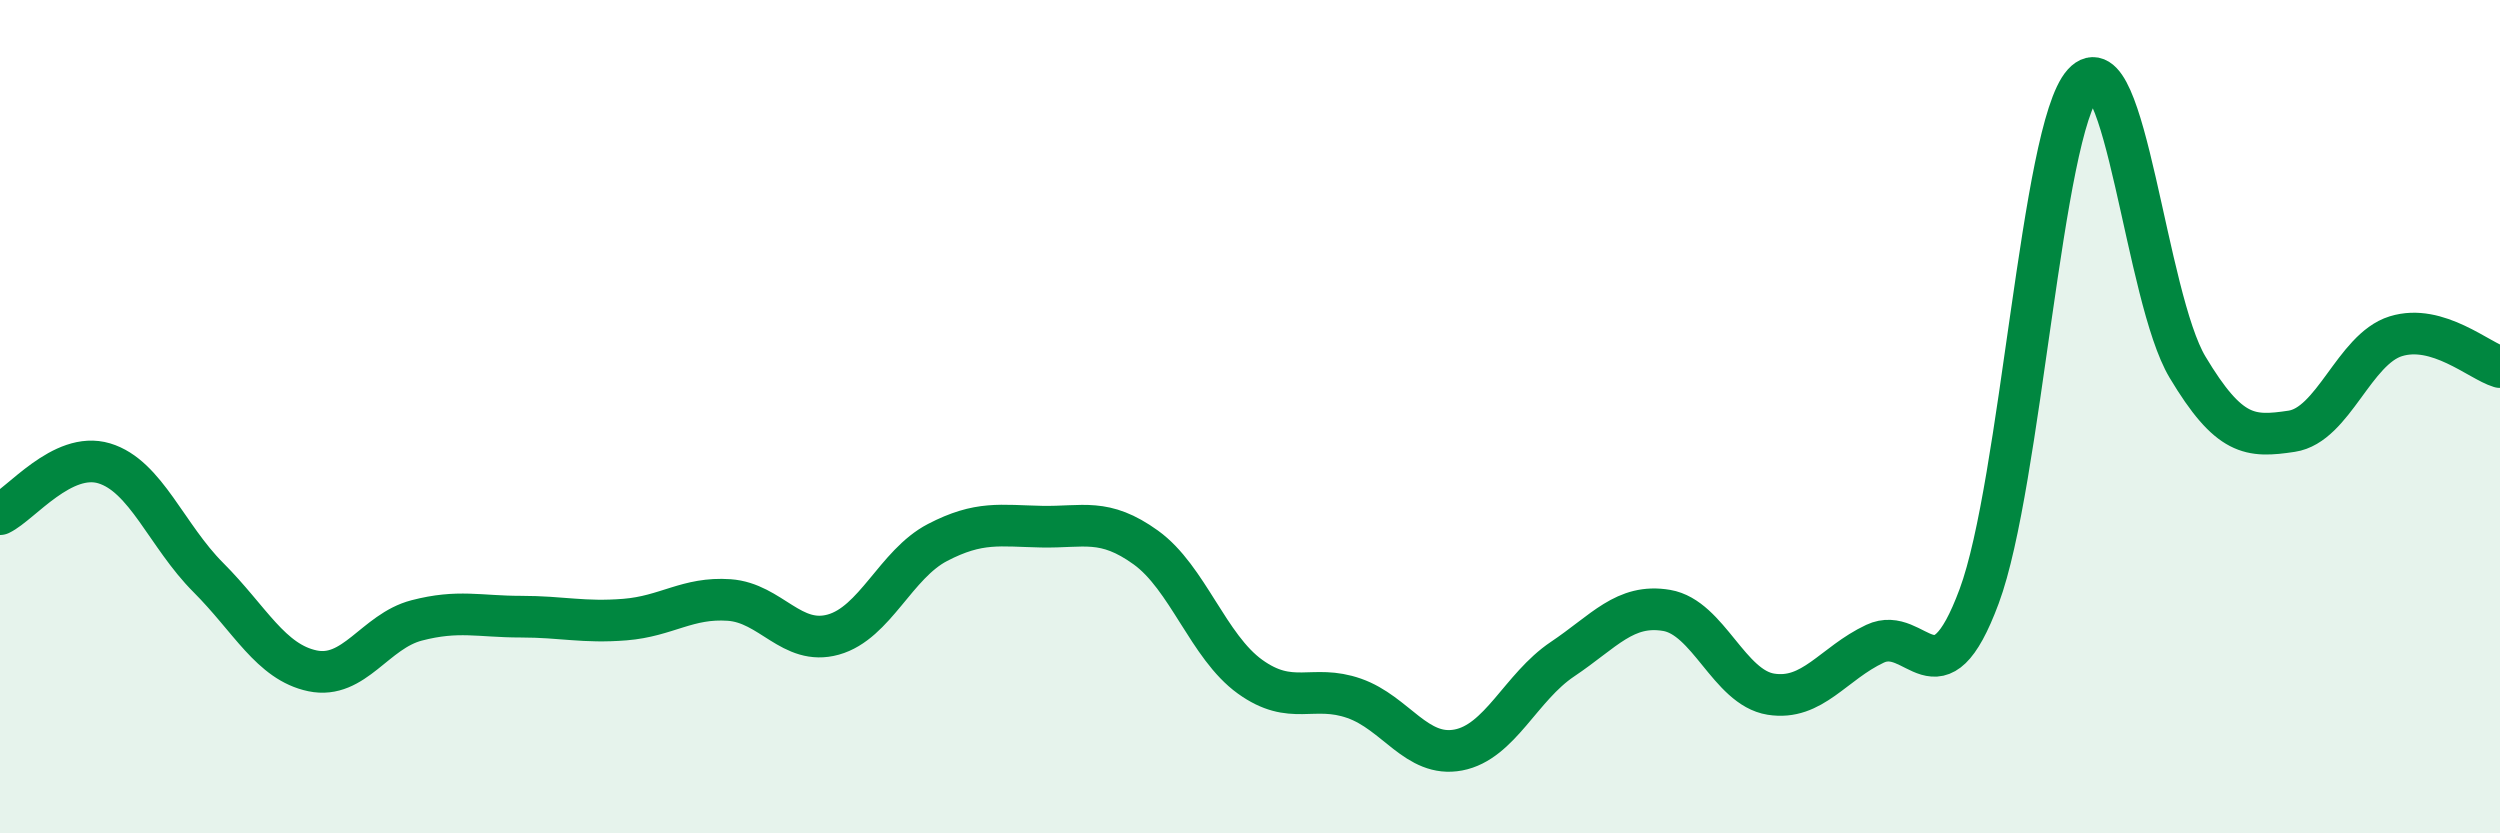
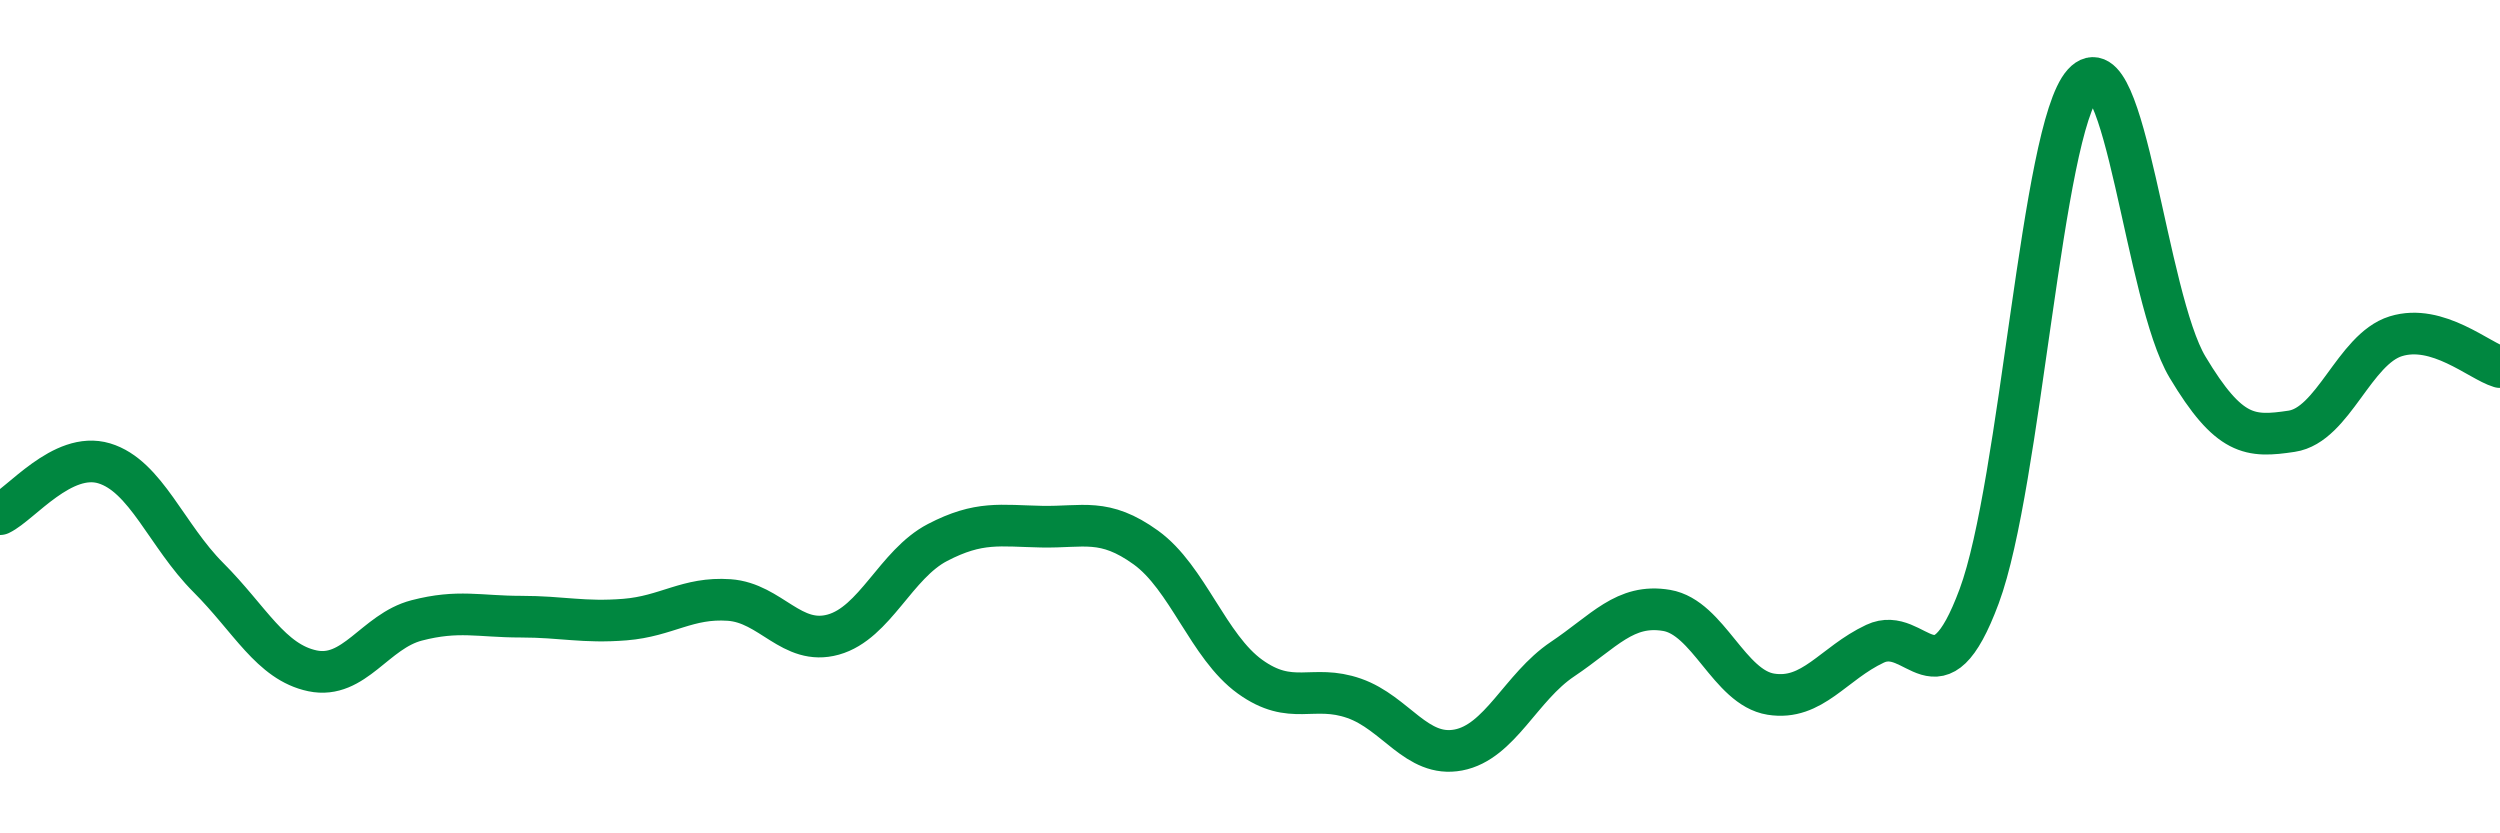
<svg xmlns="http://www.w3.org/2000/svg" width="60" height="20" viewBox="0 0 60 20">
-   <path d="M 0,12.34 C 0.5,12.1 1.5,10.82 2.5,11.12 C 3.5,11.42 4,12.86 5,13.86 C 6,14.86 6.5,15.89 7.5,16.1 C 8.5,16.31 9,15.15 10,14.89 C 11,14.63 11.5,14.8 12.5,14.8 C 13.5,14.8 14,14.95 15,14.87 C 16,14.79 16.5,14.33 17.5,14.4 C 18.5,14.47 19,15.51 20,15.23 C 21,14.95 21.5,13.54 22.5,13.02 C 23.5,12.5 24,12.62 25,12.64 C 26,12.66 26.5,12.42 27.5,13.14 C 28.5,13.86 29,15.52 30,16.24 C 31,16.96 31.5,16.41 32.5,16.76 C 33.5,17.11 34,18.19 35,18 C 36,17.81 36.5,16.49 37.5,15.82 C 38.5,15.15 39,14.48 40,14.65 C 41,14.82 41.5,16.5 42.5,16.66 C 43.5,16.82 44,15.92 45,15.45 C 46,14.98 46.5,17 47.5,14.31 C 48.5,11.62 49,3.1 50,2 C 51,0.9 51.5,7.14 52.5,8.81 C 53.5,10.48 54,10.5 55,10.35 C 56,10.2 56.5,8.38 57.5,8.07 C 58.5,7.76 59.5,8.66 60,8.81L60 20L0 20Z" fill="#008740" opacity="0.1" stroke-linecap="round" stroke-linejoin="round" />
  <path d="M 0,12.34 C 0.5,12.1 1.5,10.82 2.5,11.12 C 3.5,11.42 4,12.86 5,13.86 C 6,14.86 6.5,15.89 7.5,16.1 C 8.5,16.31 9,15.15 10,14.89 C 11,14.63 11.5,14.8 12.5,14.8 C 13.5,14.8 14,14.95 15,14.87 C 16,14.79 16.5,14.33 17.5,14.4 C 18.5,14.47 19,15.51 20,15.23 C 21,14.95 21.5,13.54 22.5,13.02 C 23.5,12.5 24,12.62 25,12.64 C 26,12.66 26.5,12.42 27.5,13.14 C 28.5,13.86 29,15.52 30,16.24 C 31,16.96 31.5,16.41 32.5,16.76 C 33.5,17.11 34,18.19 35,18 C 36,17.81 36.5,16.49 37.5,15.82 C 38.5,15.15 39,14.48 40,14.65 C 41,14.82 41.5,16.5 42.5,16.66 C 43.5,16.82 44,15.92 45,15.45 C 46,14.98 46.5,17 47.5,14.31 C 48.5,11.62 49,3.1 50,2 C 51,0.9 51.5,7.14 52.5,8.81 C 53.5,10.48 54,10.5 55,10.35 C 56,10.2 56.5,8.38 57.5,8.07 C 58.5,7.76 59.5,8.66 60,8.81" stroke="#008740" stroke-width="1" fill="none" stroke-linecap="round" stroke-linejoin="round" />
</svg>